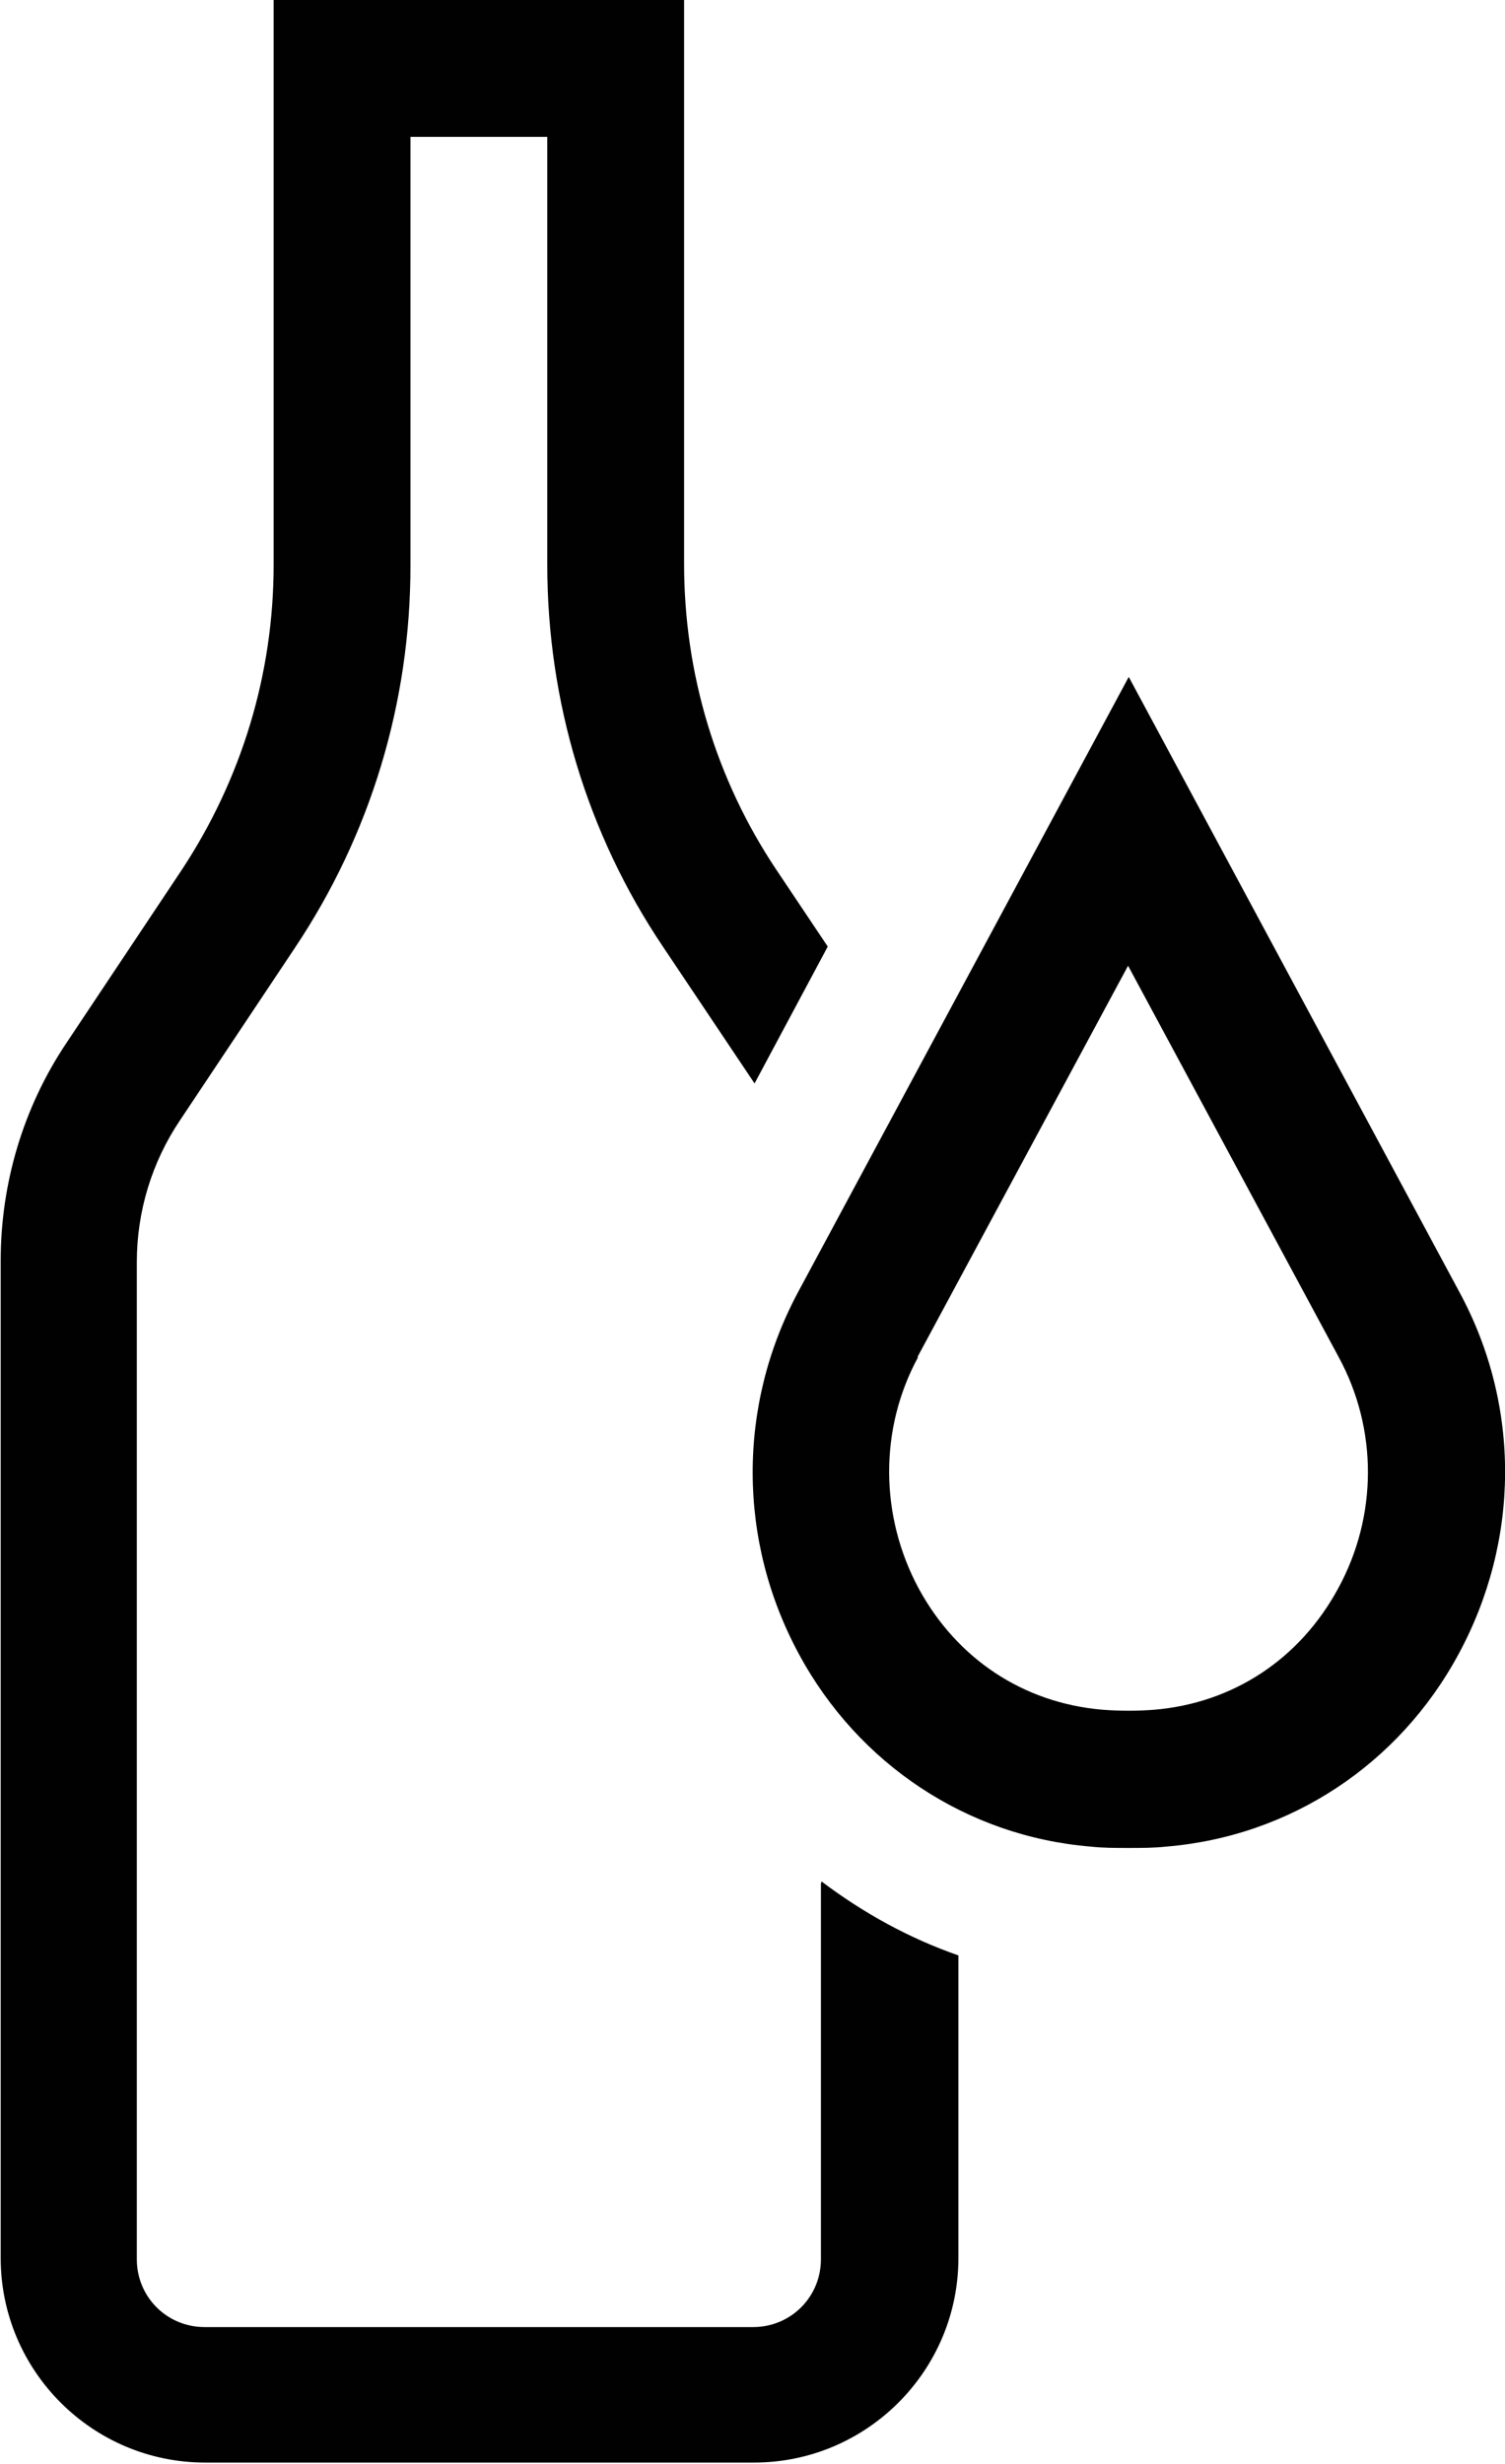
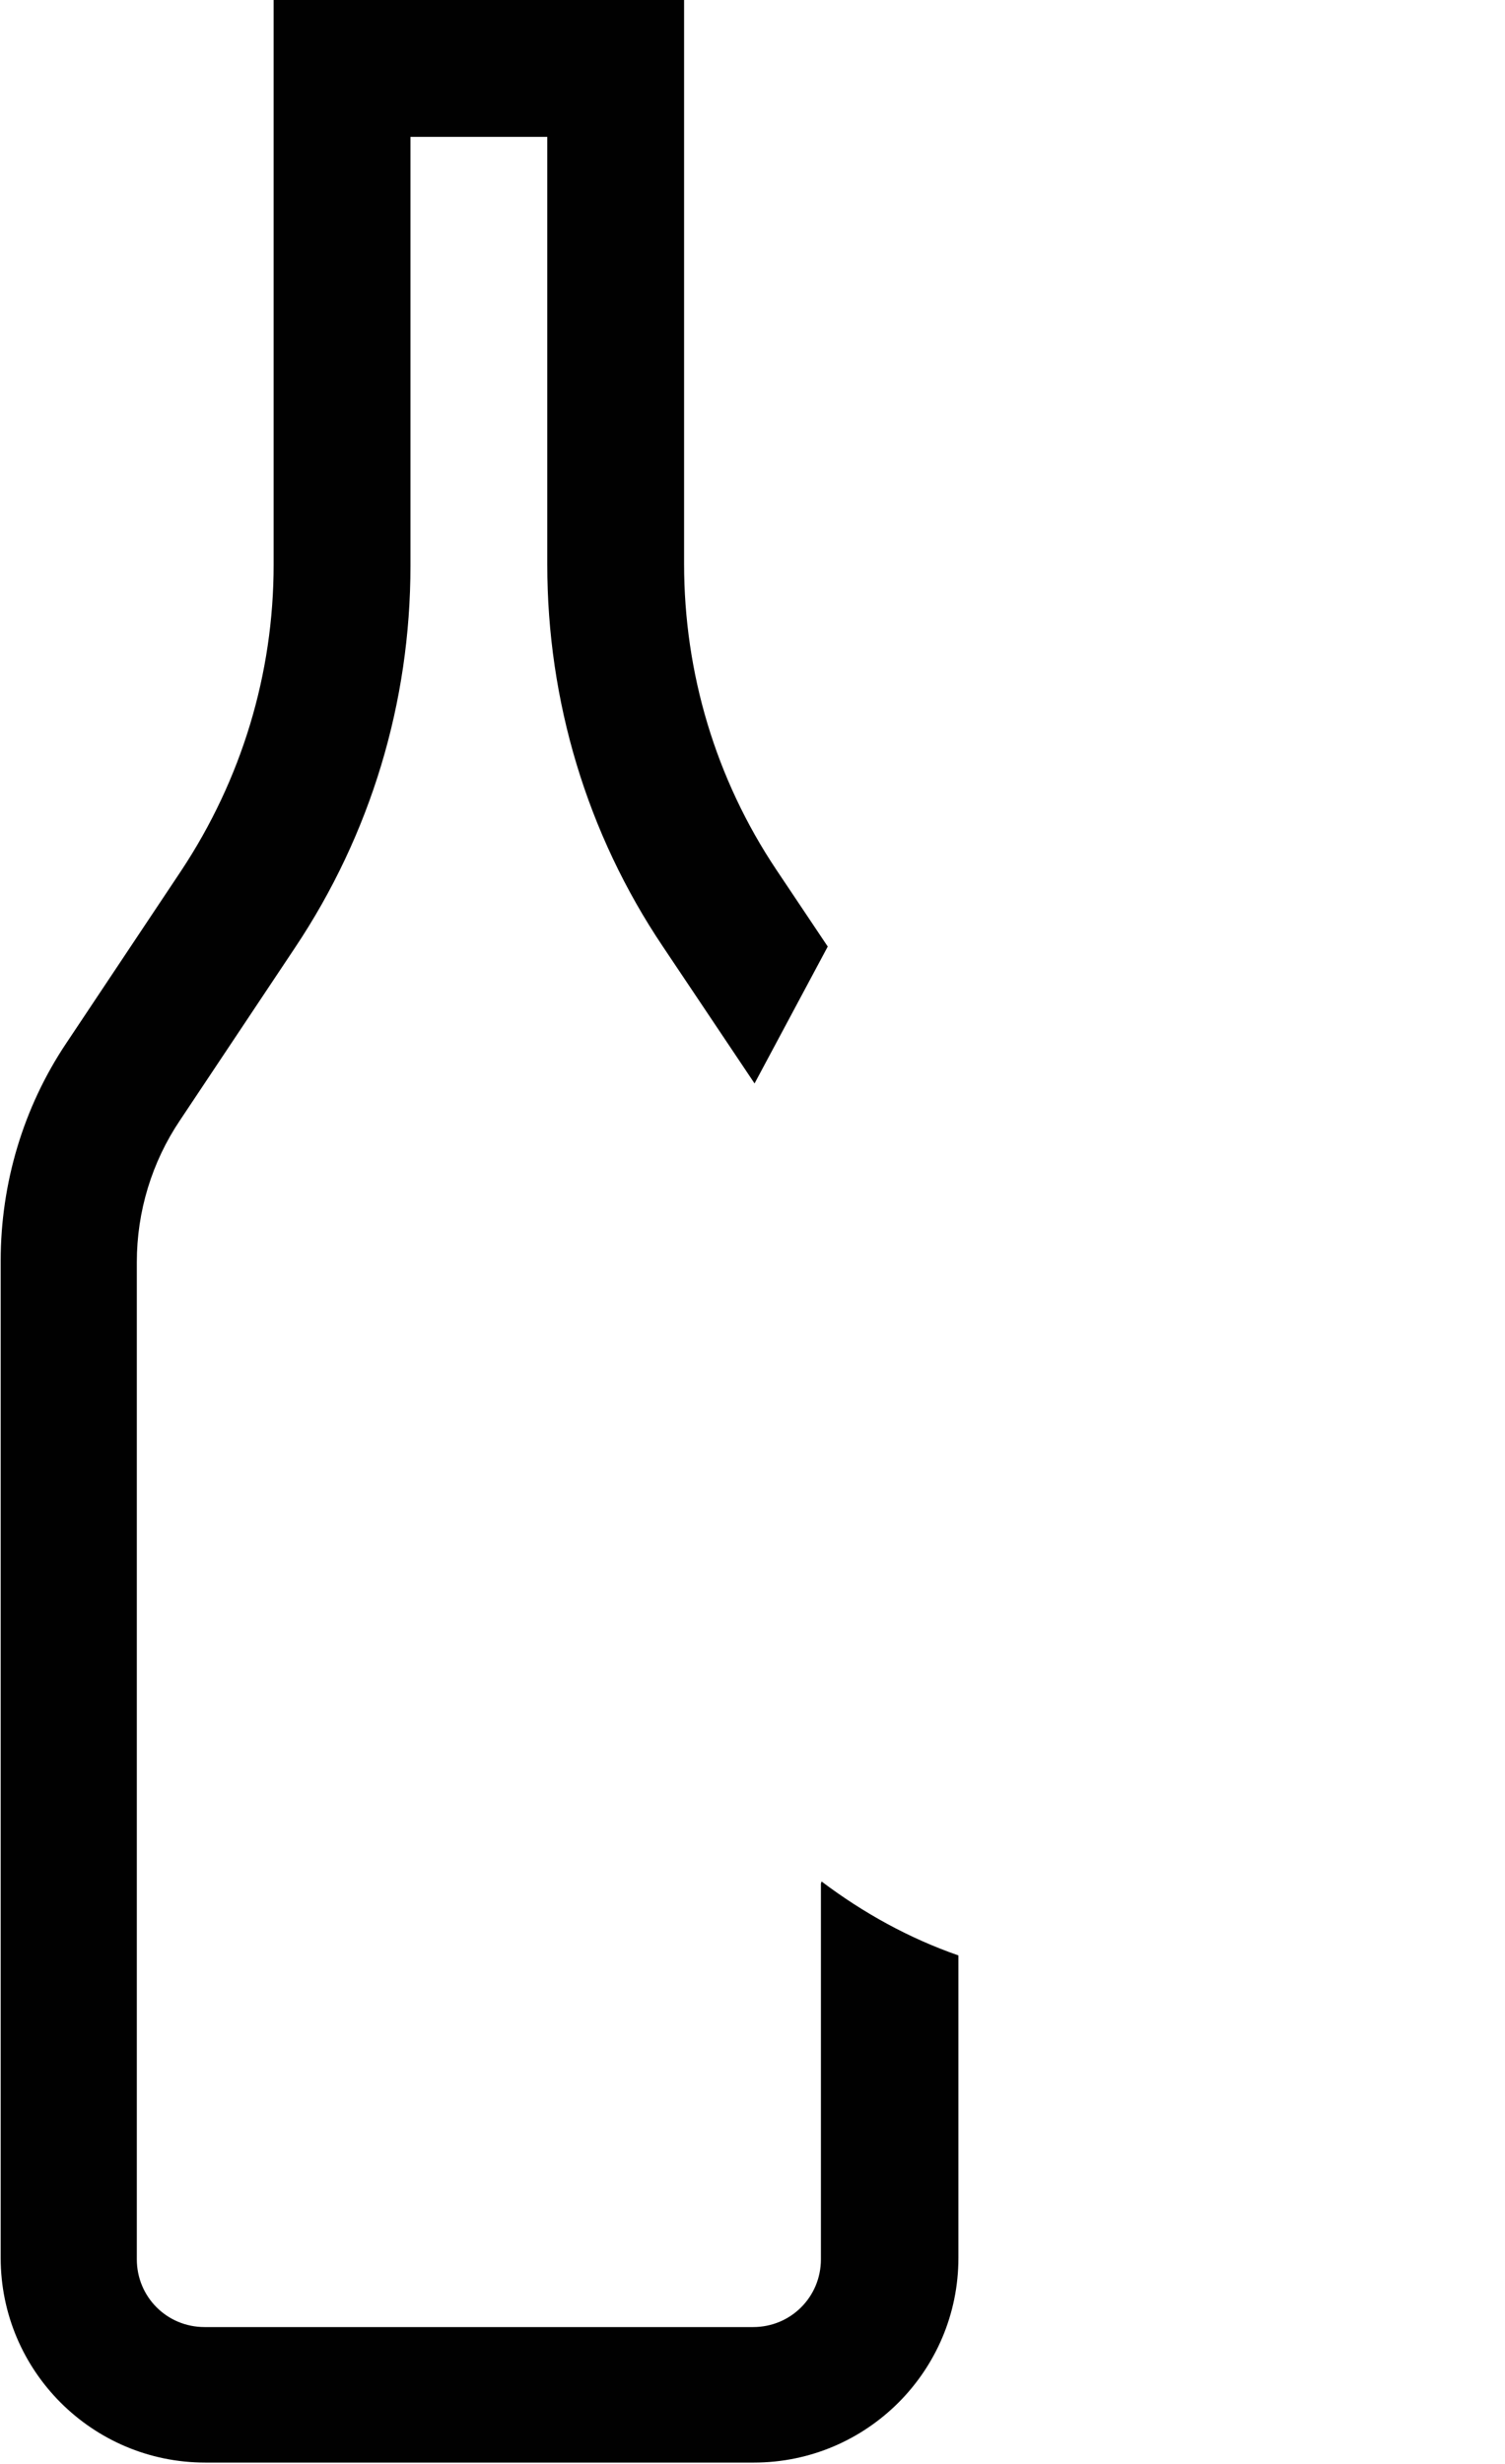
<svg xmlns="http://www.w3.org/2000/svg" id="Livello_2" data-name="Livello 2" viewBox="0 0 22 36">
  <defs>
    <style>
      .cls-1 {
        fill: #010101;
        stroke-width: 0px;
      }
    </style>
  </defs>
  <g id="Livello_1-2" data-name="Livello 1">
    <g>
-       <path class="cls-1" d="M16.5,27c-.19,0-.38,0-.56-.02-1.8-.15-3.39-1.2-4.26-2.81-.9-1.66-.9-3.63-.02-5.28l4.84-9,4.84,9c.89,1.65.88,3.62-.02,5.28-.87,1.61-2.46,2.66-4.27,2.81-.18.02-.37.02-.56.02ZM13.42,19.83h0c-.57,1.05-.56,2.32.01,3.38.56,1.03,1.53,1.67,2.68,1.77.26.02.52.02.77,0,1.15-.1,2.12-.74,2.68-1.77.58-1.06.58-2.33.01-3.38l-3.08-5.72-3.08,5.72Z" />
      <path class="cls-1" d="M12,27.52v5.49c0,.55-.44.99-.99.99H2.99c-.55,0-.99-.44-.99-.99v-14.57c0-.74.22-1.46.63-2.07l1.68-2.52c1.11-1.66,1.69-3.59,1.69-5.58V2h2v6.25c0,1.99.58,3.93,1.69,5.58l1.34,2,1.07-2-.75-1.12c-.89-1.33-1.35-2.88-1.35-4.47V0h-6v8.25c0,1.6-.47,3.14-1.35,4.47l-1.68,2.52c-.63.94-.96,2.05-.96,3.18v14.57c0,1.65,1.34,2.99,2.99,2.99h8.02c1.65,0,2.99-1.34,2.99-2.99v-4.42c-.72-.25-1.39-.62-2-1.08Z" />
    </g>
  </g>
</svg>